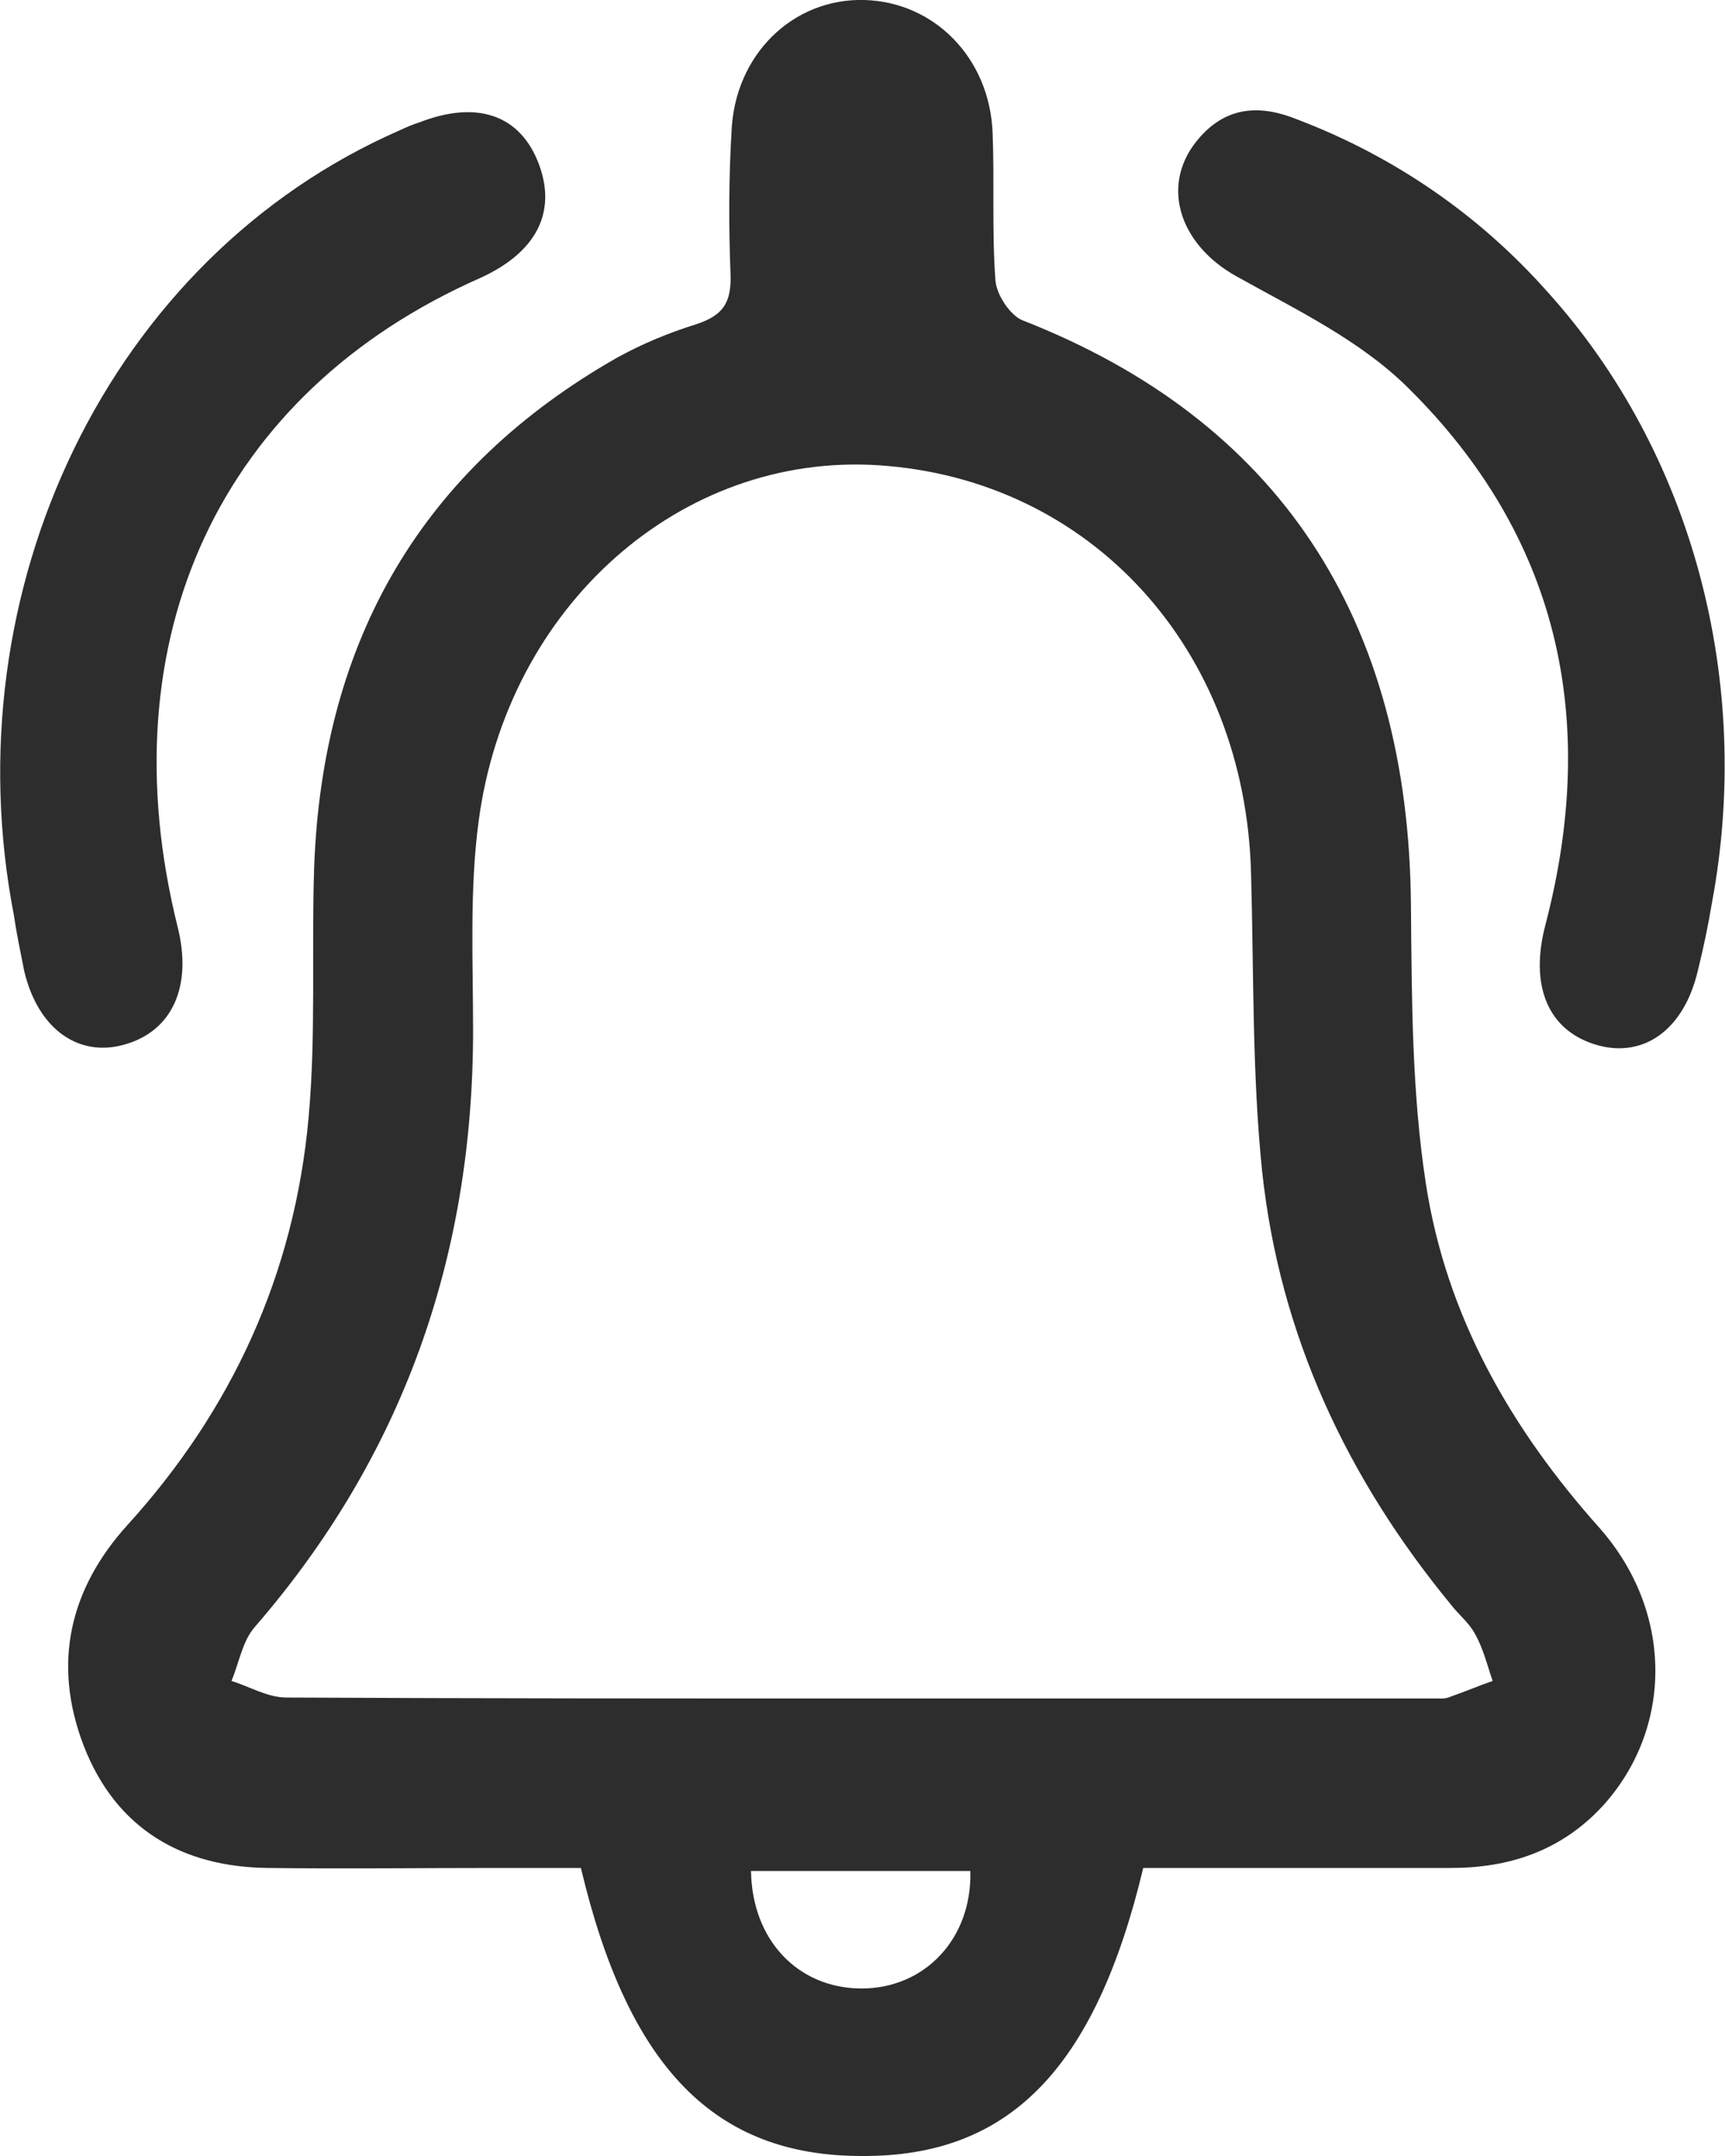
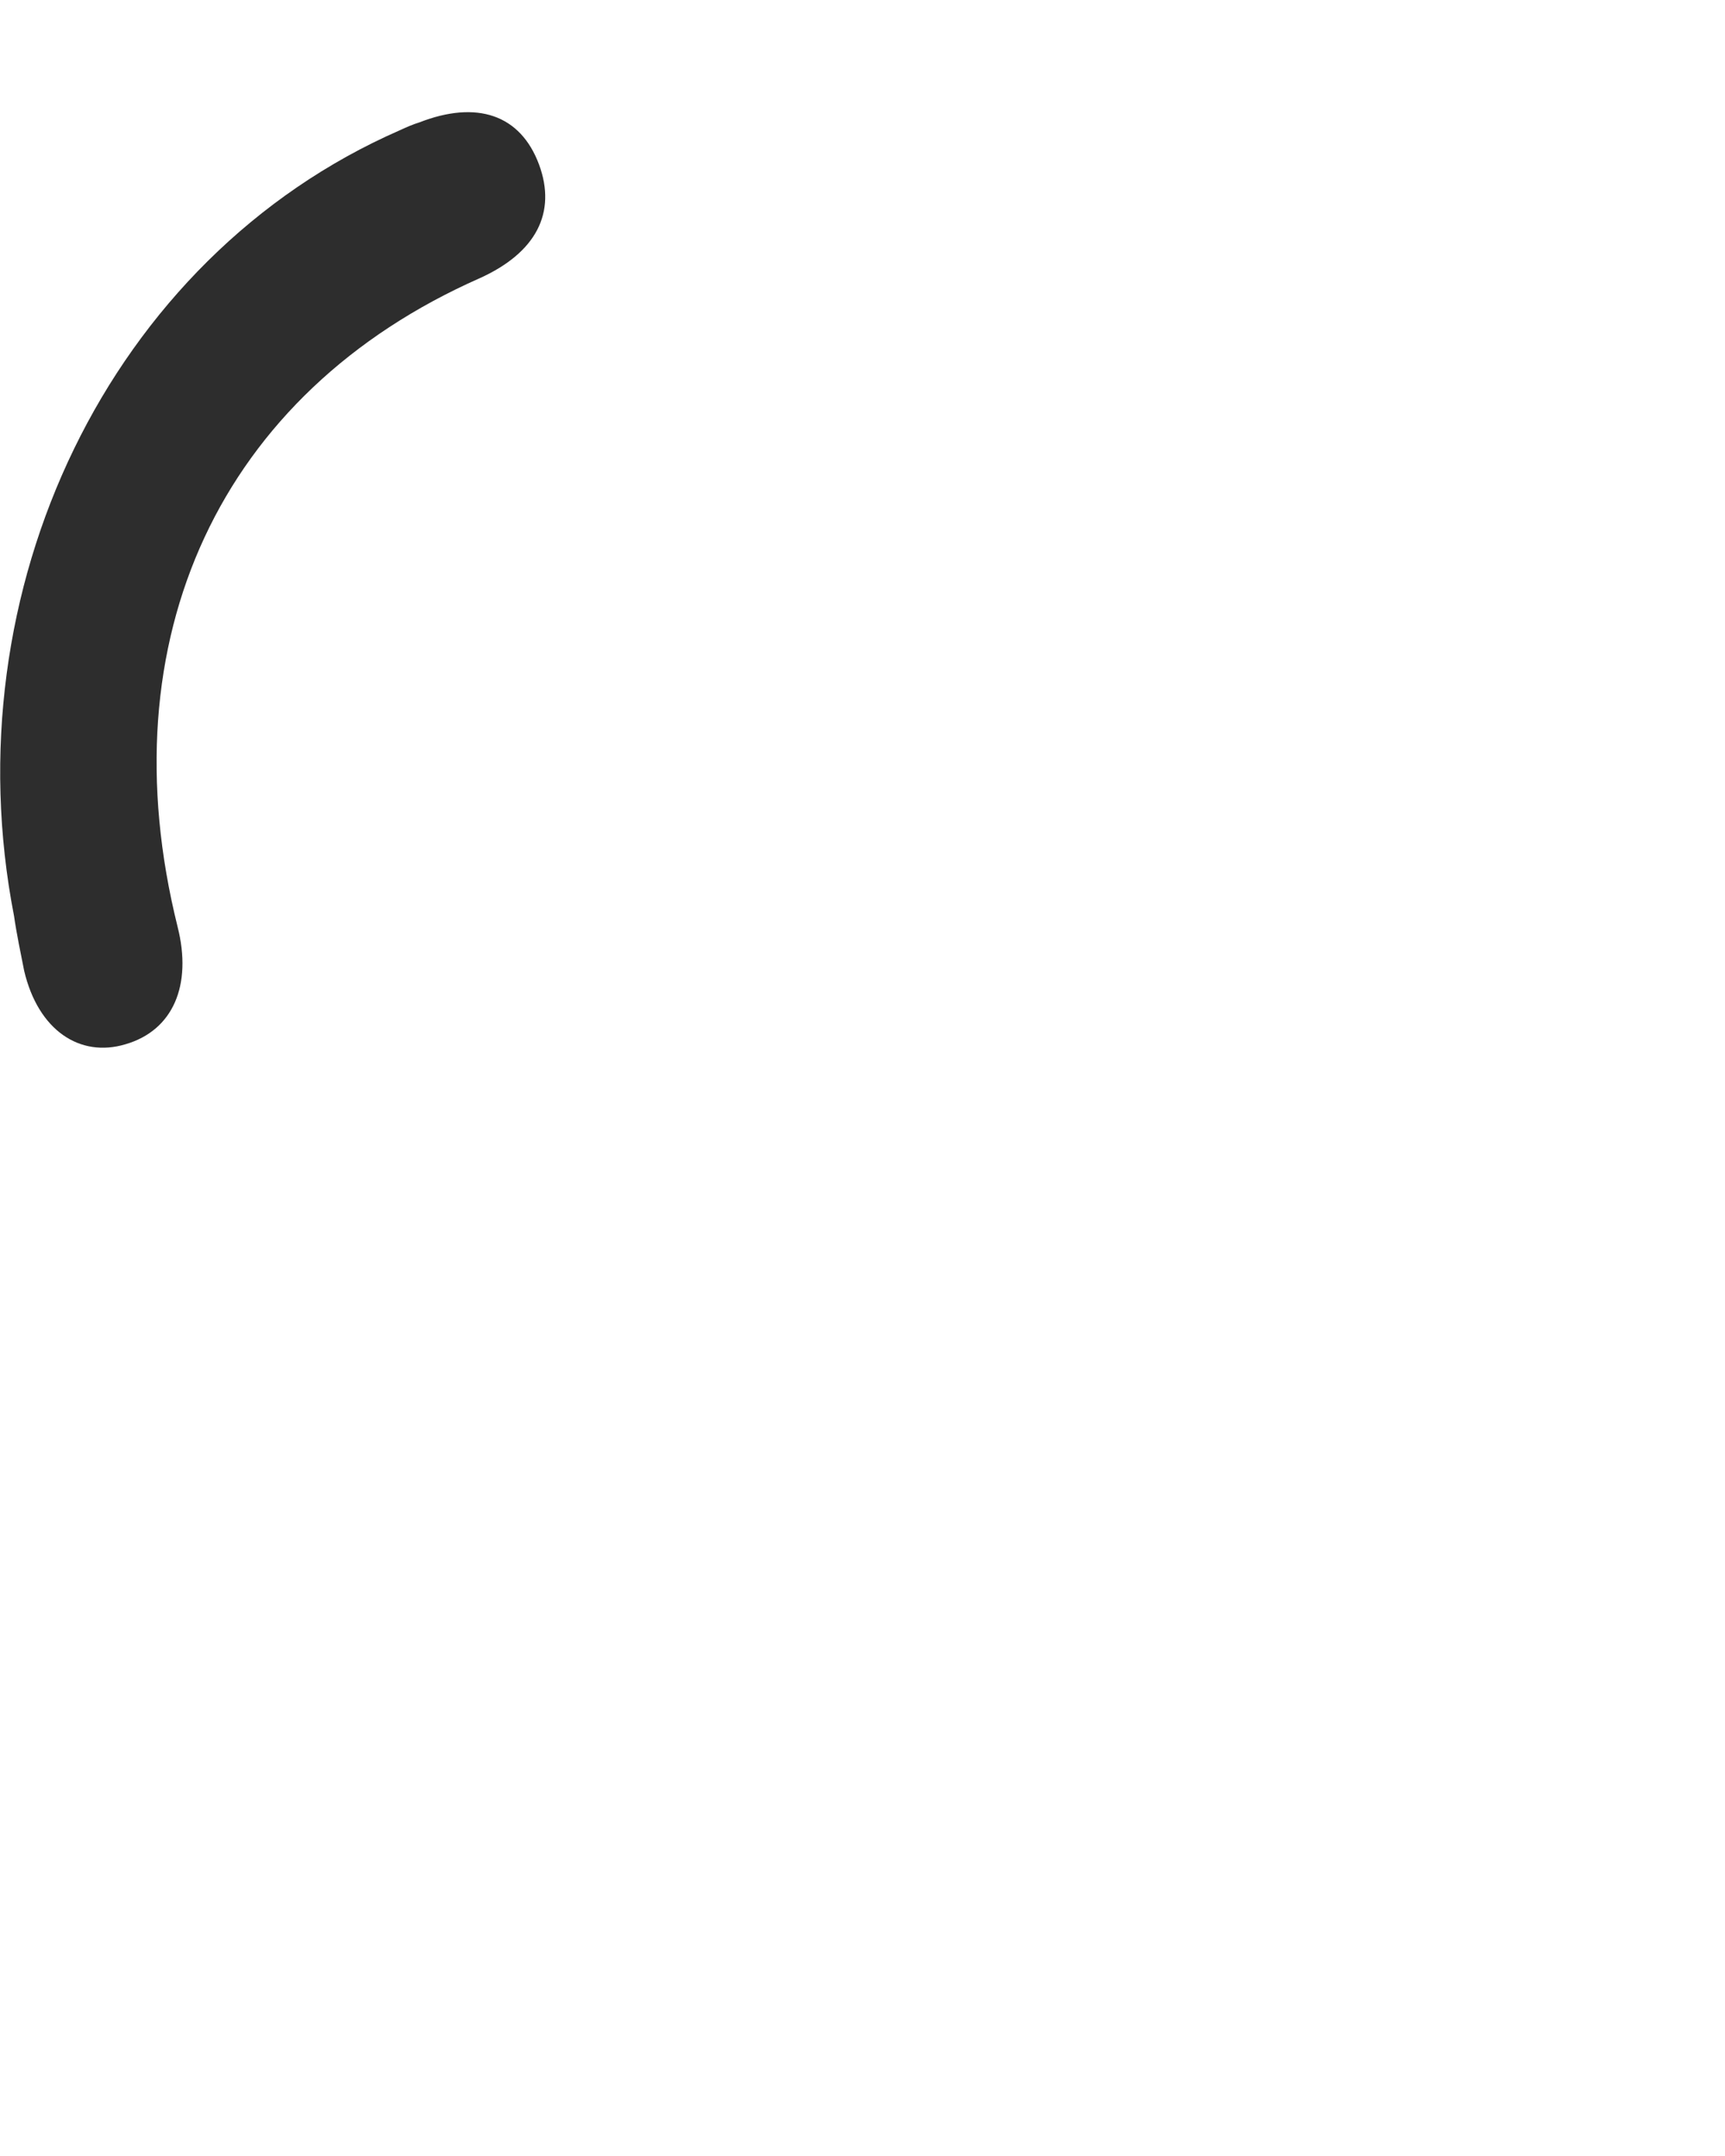
<svg xmlns="http://www.w3.org/2000/svg" width="16" height="20" viewBox="0 0 16 20" fill="none">
  <g clip-path="url(#clip0_202_56)">
-     <path d="M10.604 17.328C10.156 19.2 9.354 20.009 7.992 20C6.63 20 5.828 19.182 5.388 17.328C5.13 17.328 4.863 17.328 4.595 17.328C3.888 17.328 3.19 17.337 2.483 17.328C1.699 17.319 1.078 16.974 0.776 16.193C0.483 15.429 0.647 14.739 1.181 14.148C2.147 13.085 2.733 11.822 2.863 10.359C2.932 9.596 2.888 8.814 2.914 8.042C2.992 5.925 3.923 4.343 5.725 3.317C5.957 3.189 6.199 3.089 6.457 3.008C6.707 2.926 6.785 2.808 6.776 2.544C6.759 2.108 6.759 1.663 6.785 1.227C6.811 0.509 7.354 -0.018 8.018 -3.22882e-05C8.664 0.018 9.181 0.536 9.207 1.236C9.225 1.69 9.199 2.144 9.233 2.599C9.242 2.735 9.371 2.926 9.483 2.971C11.854 3.898 13.069 5.734 13.087 8.405C13.095 9.268 13.095 10.132 13.225 10.977C13.414 12.213 14.018 13.258 14.837 14.175C15.526 14.957 15.518 16.038 14.863 16.756C14.475 17.174 13.992 17.328 13.457 17.328C12.509 17.328 11.569 17.328 10.604 17.328ZM7.992 15.756C9.785 15.756 11.578 15.756 13.38 15.756C13.406 15.756 13.44 15.747 13.457 15.738C13.587 15.693 13.716 15.638 13.845 15.593C13.794 15.447 13.759 15.293 13.681 15.157C13.63 15.057 13.526 14.975 13.457 14.884C12.501 13.721 11.871 12.394 11.707 10.868C11.613 9.959 11.63 9.023 11.604 8.105C11.552 6.015 10.113 4.443 8.147 4.316C6.319 4.198 4.707 5.616 4.44 7.615C4.354 8.251 4.388 8.914 4.388 9.559C4.388 11.677 3.725 13.521 2.363 15.093C2.25 15.22 2.216 15.429 2.147 15.593C2.319 15.647 2.483 15.747 2.656 15.747C4.431 15.756 6.216 15.756 7.992 15.756ZM6.966 17.356C6.975 18.001 7.406 18.446 7.992 18.446C8.578 18.446 9.018 17.983 9 17.356H6.966Z" fill="#2D2D2D" />
    <path d="M0.13 8.496C-0.457 5.479 1.009 2.39 3.707 1.209C3.768 1.181 3.828 1.154 3.888 1.136C4.423 0.927 4.828 1.063 5 1.527C5.164 1.972 4.974 2.344 4.449 2.581C2.043 3.644 0.983 5.925 1.647 8.596C1.785 9.141 1.604 9.559 1.164 9.687C0.742 9.814 0.354 9.559 0.224 9.005C0.19 8.832 0.155 8.669 0.13 8.496Z" fill="#2D2D2D" />
-     <path d="M14.354 2.708C15.707 4.207 16.259 6.333 15.88 8.369C15.845 8.578 15.802 8.787 15.75 8.996C15.621 9.559 15.242 9.814 14.819 9.696C14.362 9.568 14.181 9.15 14.337 8.569C14.837 6.642 14.44 4.961 13.061 3.598C12.612 3.153 12.018 2.871 11.466 2.562C10.931 2.263 10.75 1.699 11.13 1.272C11.388 0.981 11.699 0.972 12.035 1.109C12.94 1.454 13.725 1.999 14.354 2.708Z" fill="#2D2D2D" />
  </g>
  <defs>
    <clipPath id="clip0_202_56">
      <rect width="16" height="20" fill="white" />
    </clipPath>
  </defs>
</svg>